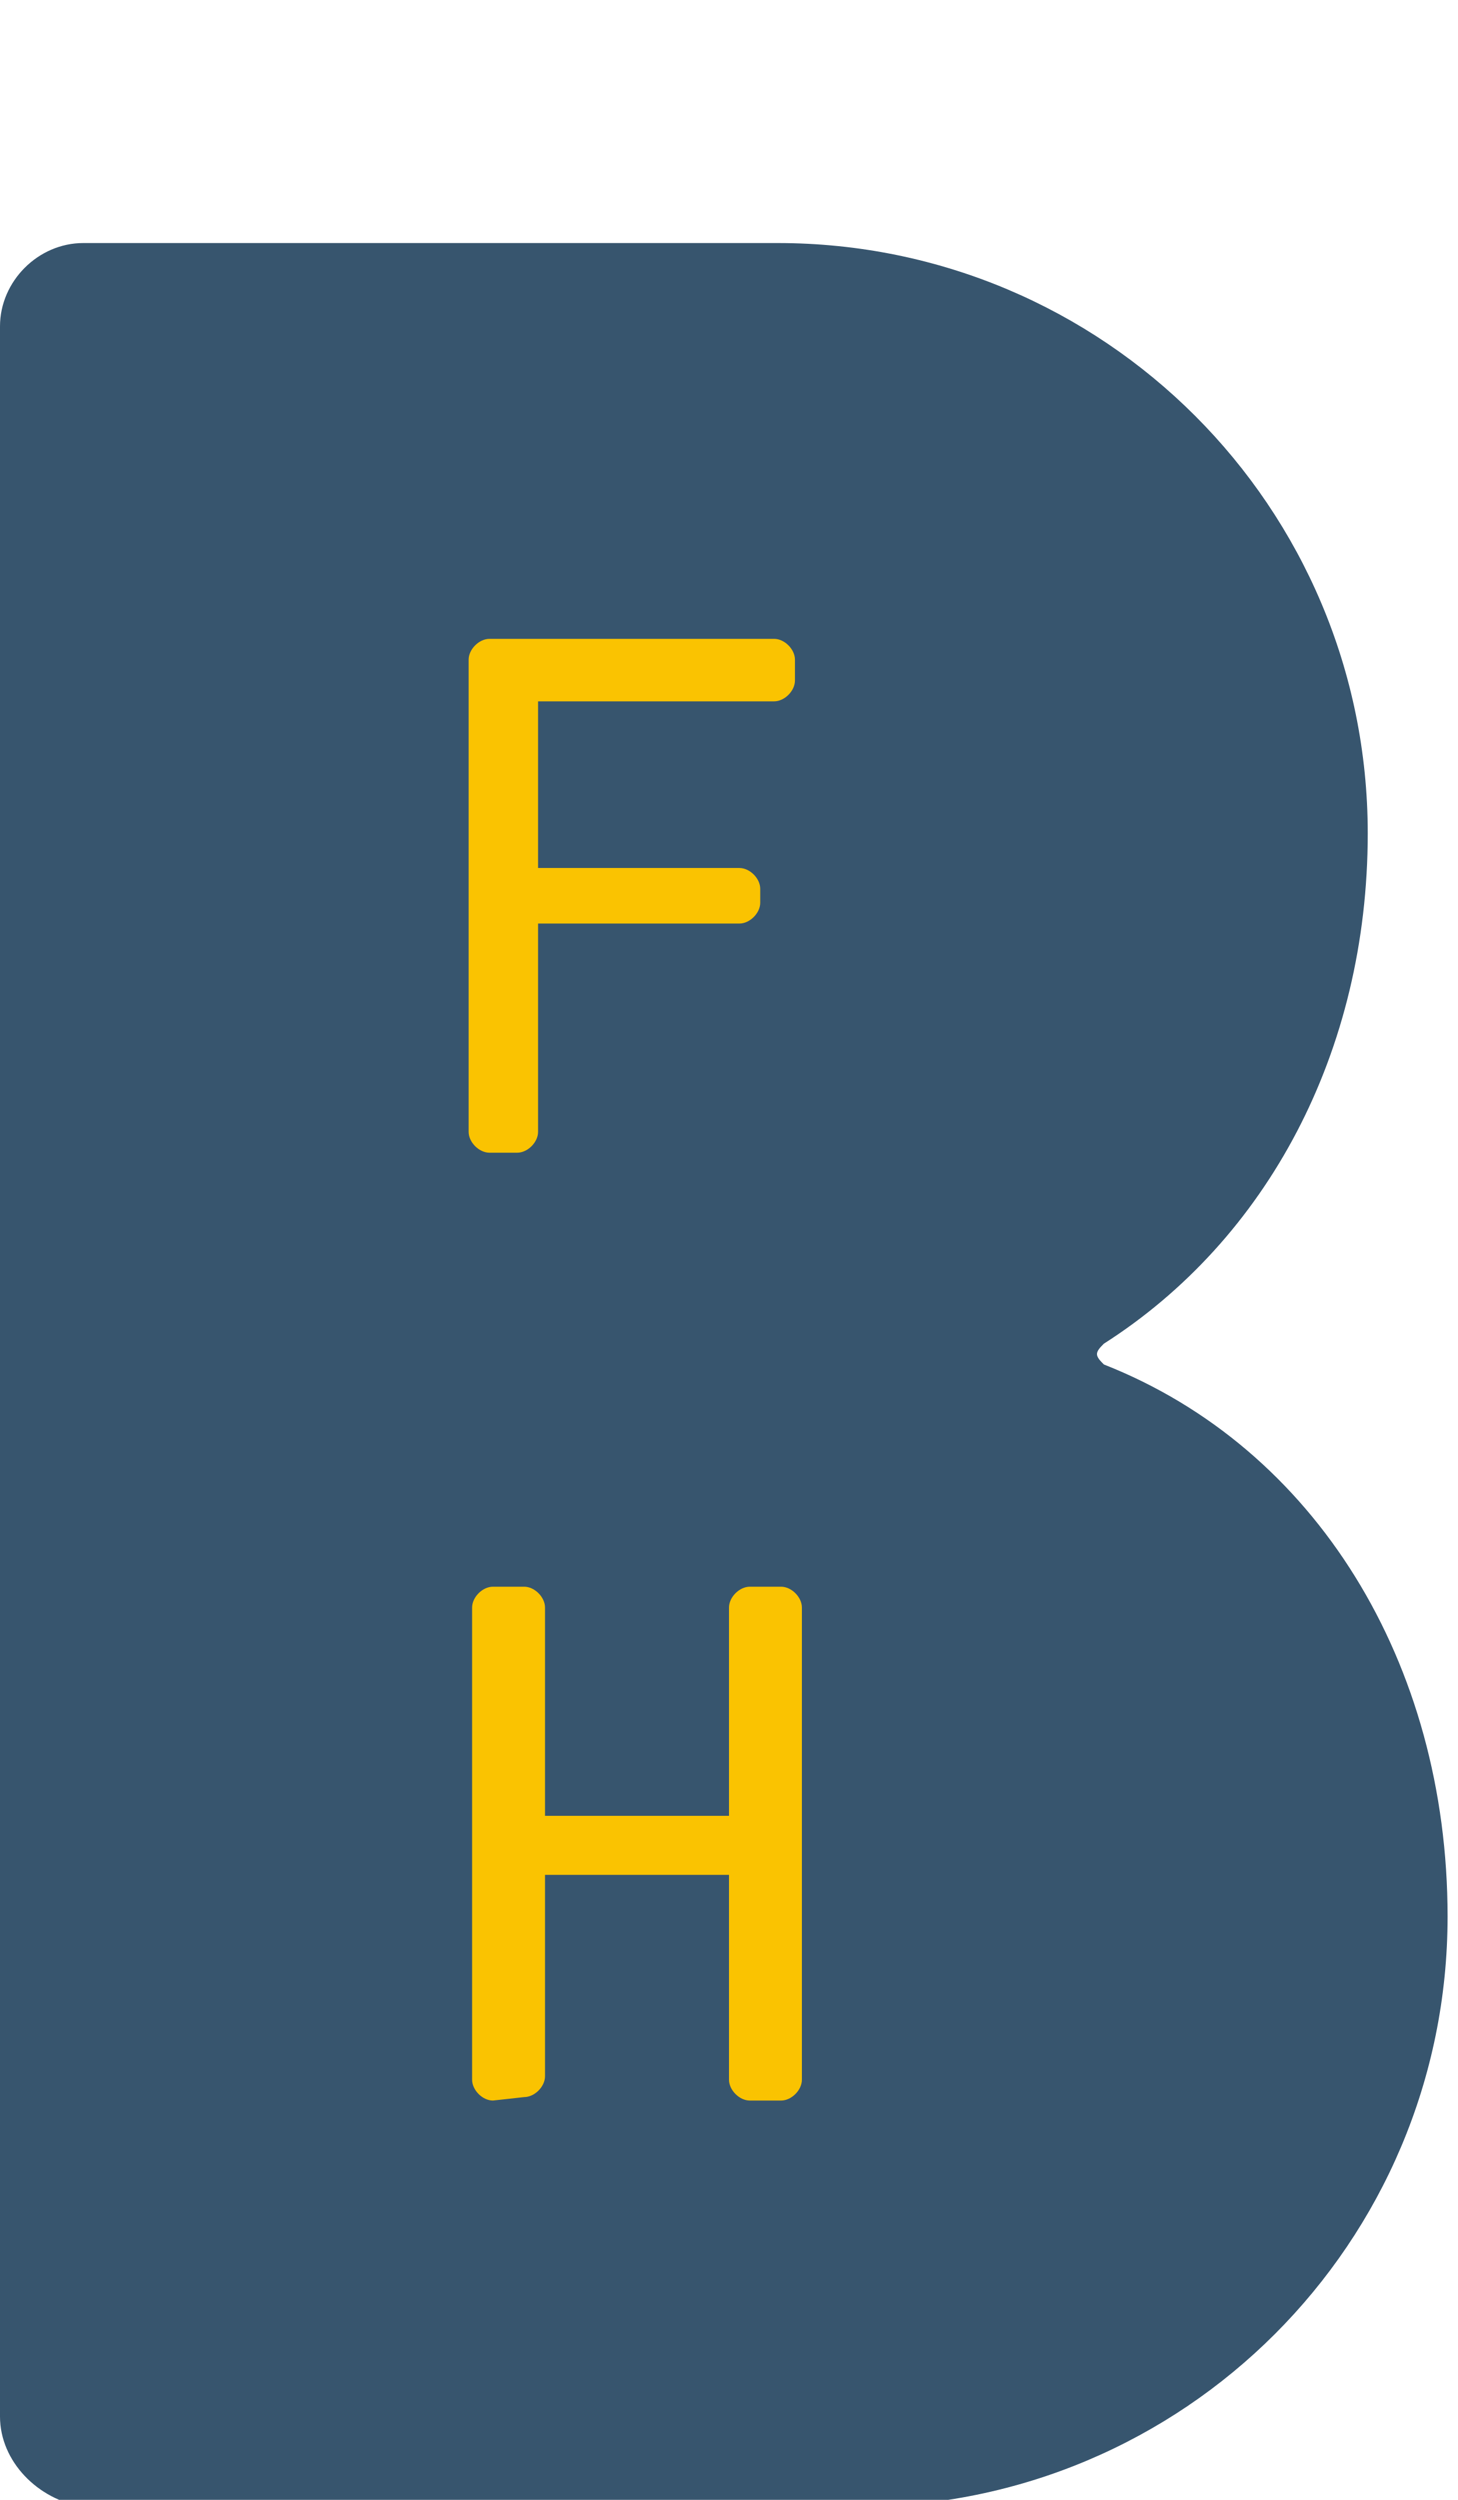
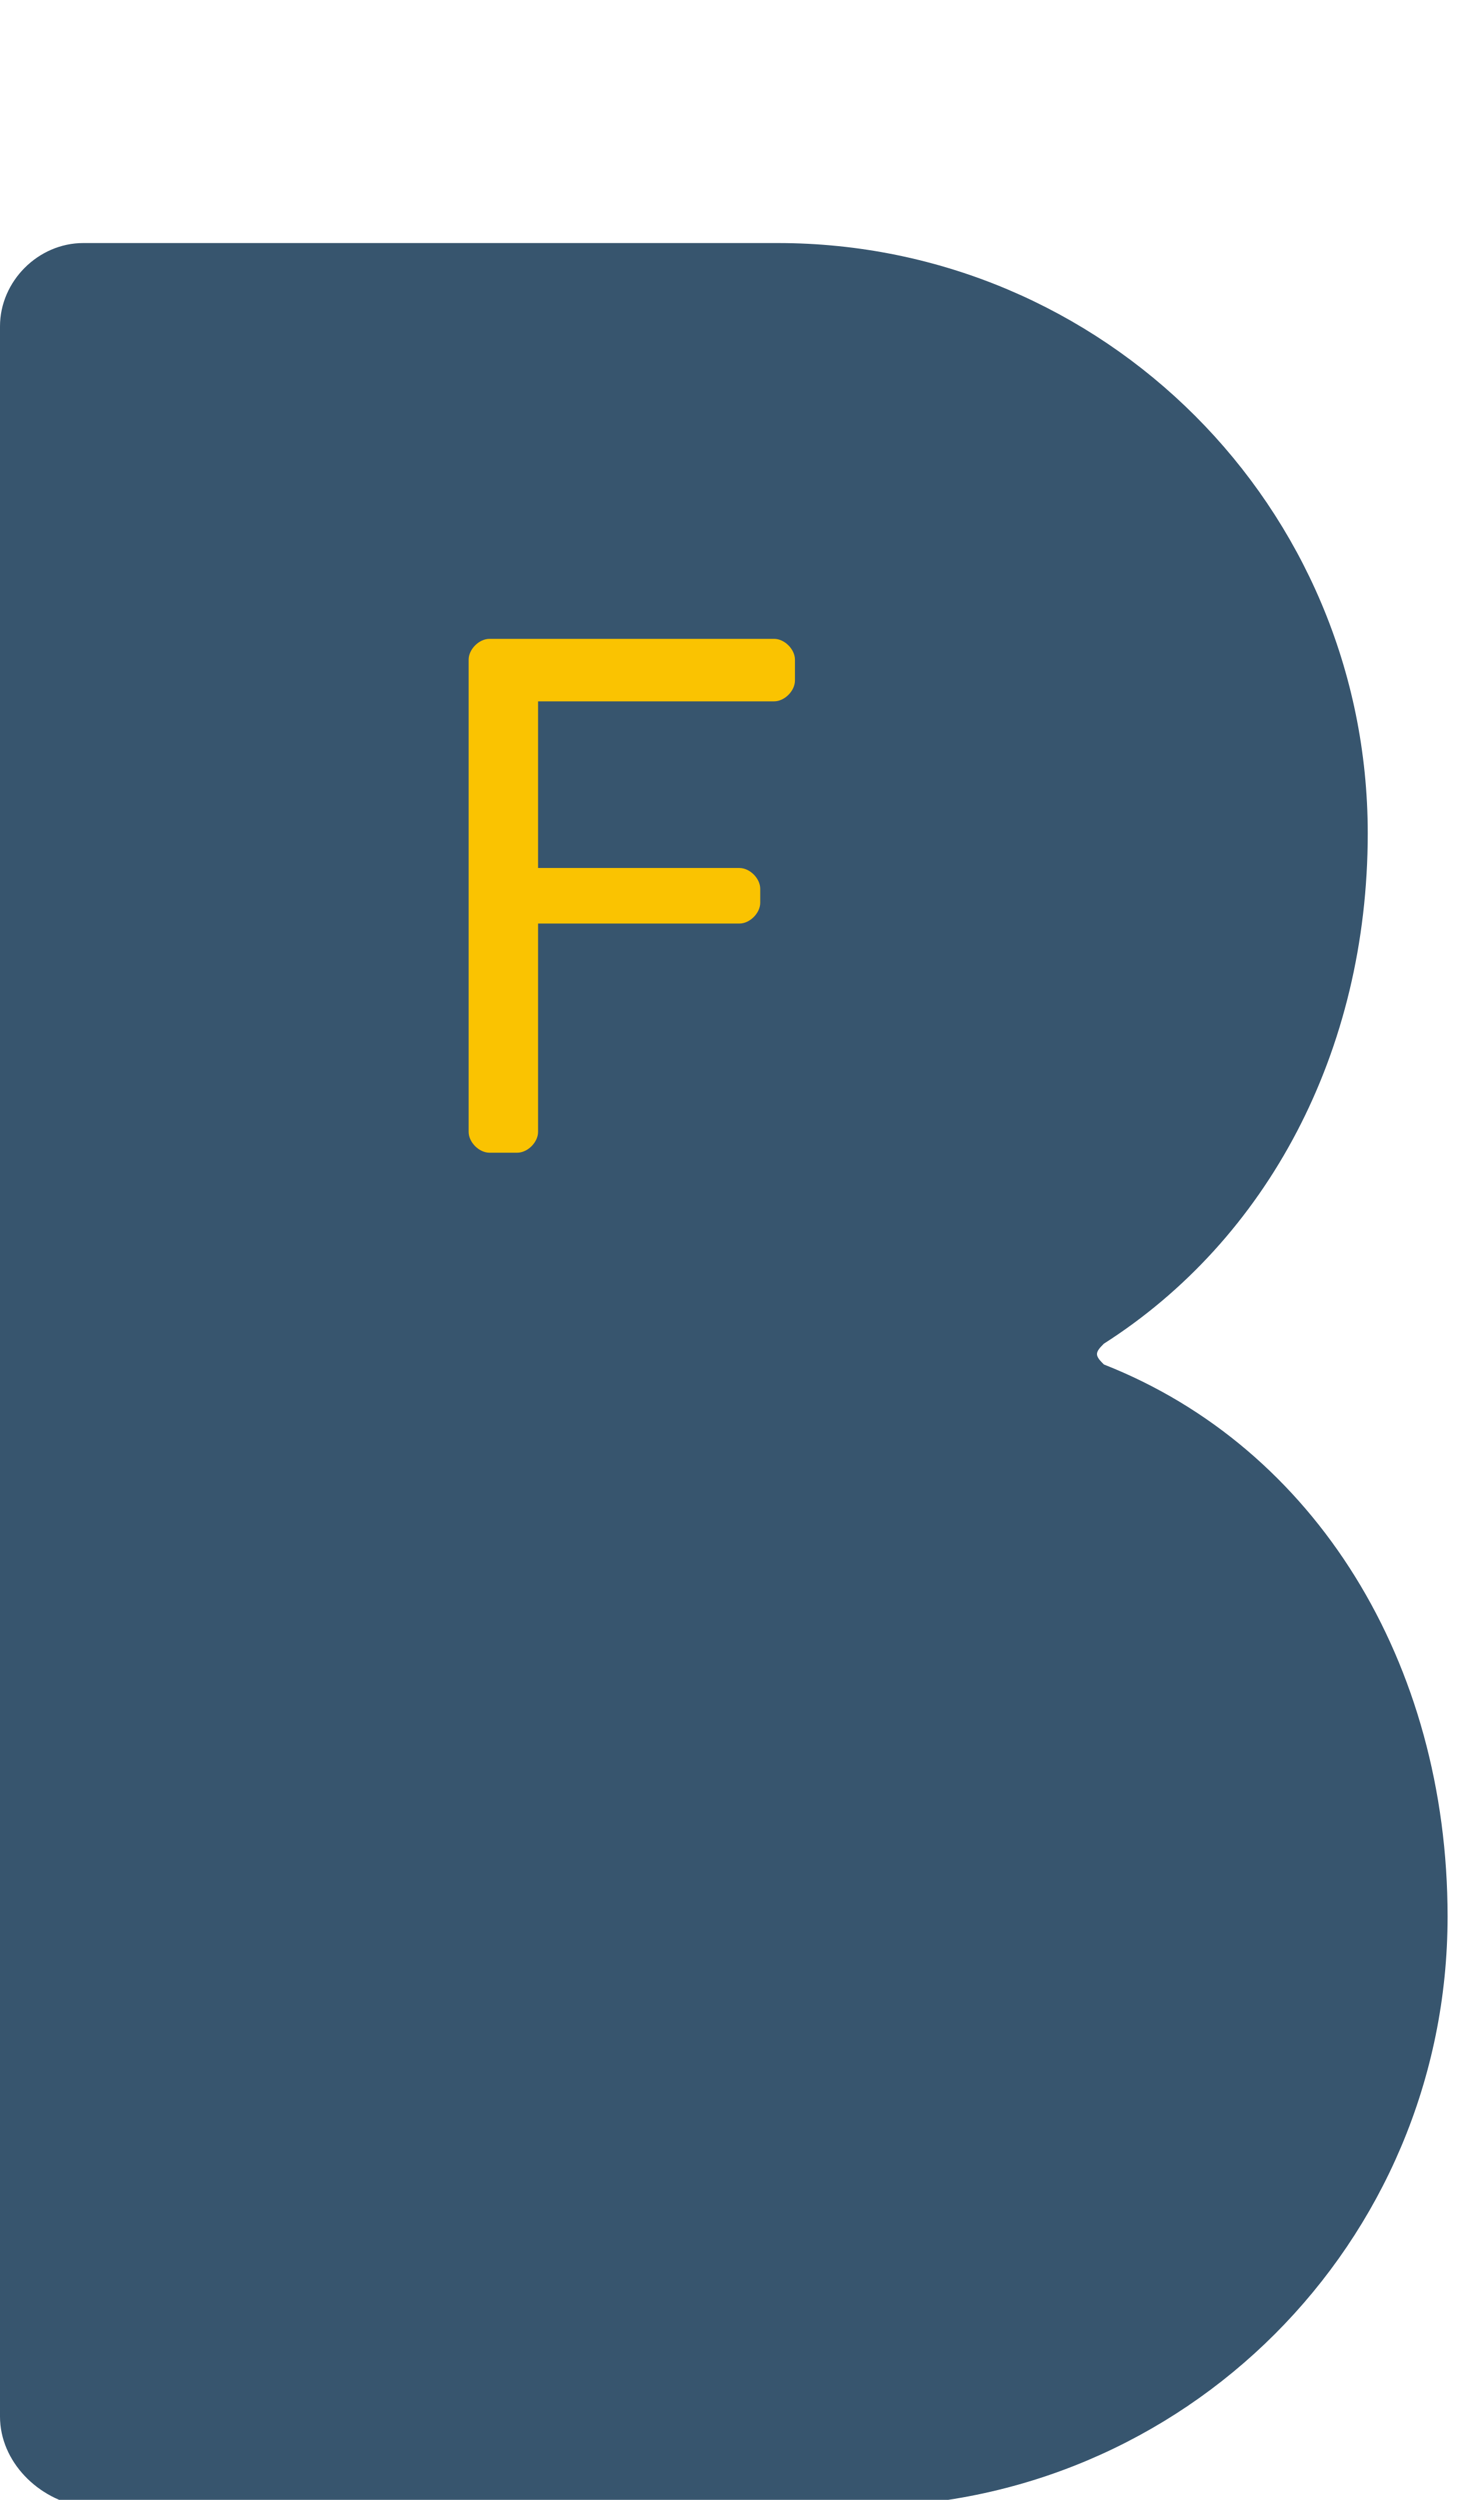
<svg xmlns="http://www.w3.org/2000/svg" version="1.1" id="Ebene_1" x="0px" y="0px" viewBox="0 0 42 72" style="enable-background:new 0 0 42 72;" xml:space="preserve">
  <style type="text/css">
	.st0{fill:#37556E;}
	.st1{fill:#FAC301;}
</style>
  <path class="st0" d="M22.4,7c9.4,0,17,7.6,17,17c0,6.3-2.9,11.7-7.6,14.7c-0.1,0.1-0.2,0.2-0.2,0.3c0,0.1,0.1,0.2,0.2,0.3  c6.1,2.4,9.9,8.6,9.9,15.9c0,9.4-7.6,17-17,17H2.4C1.1,72,0,70.9,0,69.6V9.4C0,8.1,1.1,7,2.4,7H22.4z" />
-   <path class="st1" d="M14.2,60.5c-0.3,0-0.6-0.3-0.6-0.6V46.3c0-0.3,0.3-0.6,0.6-0.6h0.9c0.3,0,0.6,0.3,0.6,0.6v6h5.3v-6  c0-0.3,0.3-0.6,0.6-0.6h0.9c0.3,0,0.6,0.3,0.6,0.6v13.6c0,0.3-0.3,0.6-0.6,0.6h-0.9c-0.3,0-0.6-0.3-0.6-0.6V54h-5.3v5.8  c0,0.3-0.3,0.6-0.6,0.6L14.2,60.5L14.2,60.5z" />
  <path class="st1" d="M14.1,33.2c-0.3,0-0.6-0.3-0.6-0.6V19c0-0.3,0.3-0.6,0.6-0.6h8.2c0.3,0,0.6,0.3,0.6,0.6v0.6  c0,0.3-0.3,0.6-0.6,0.6h-6.8v4.8h5.8c0.3,0,0.6,0.3,0.6,0.6V26c0,0.3-0.3,0.6-0.6,0.6h-5.8v6c0,0.3-0.3,0.6-0.6,0.6H14.1z" />
</svg>